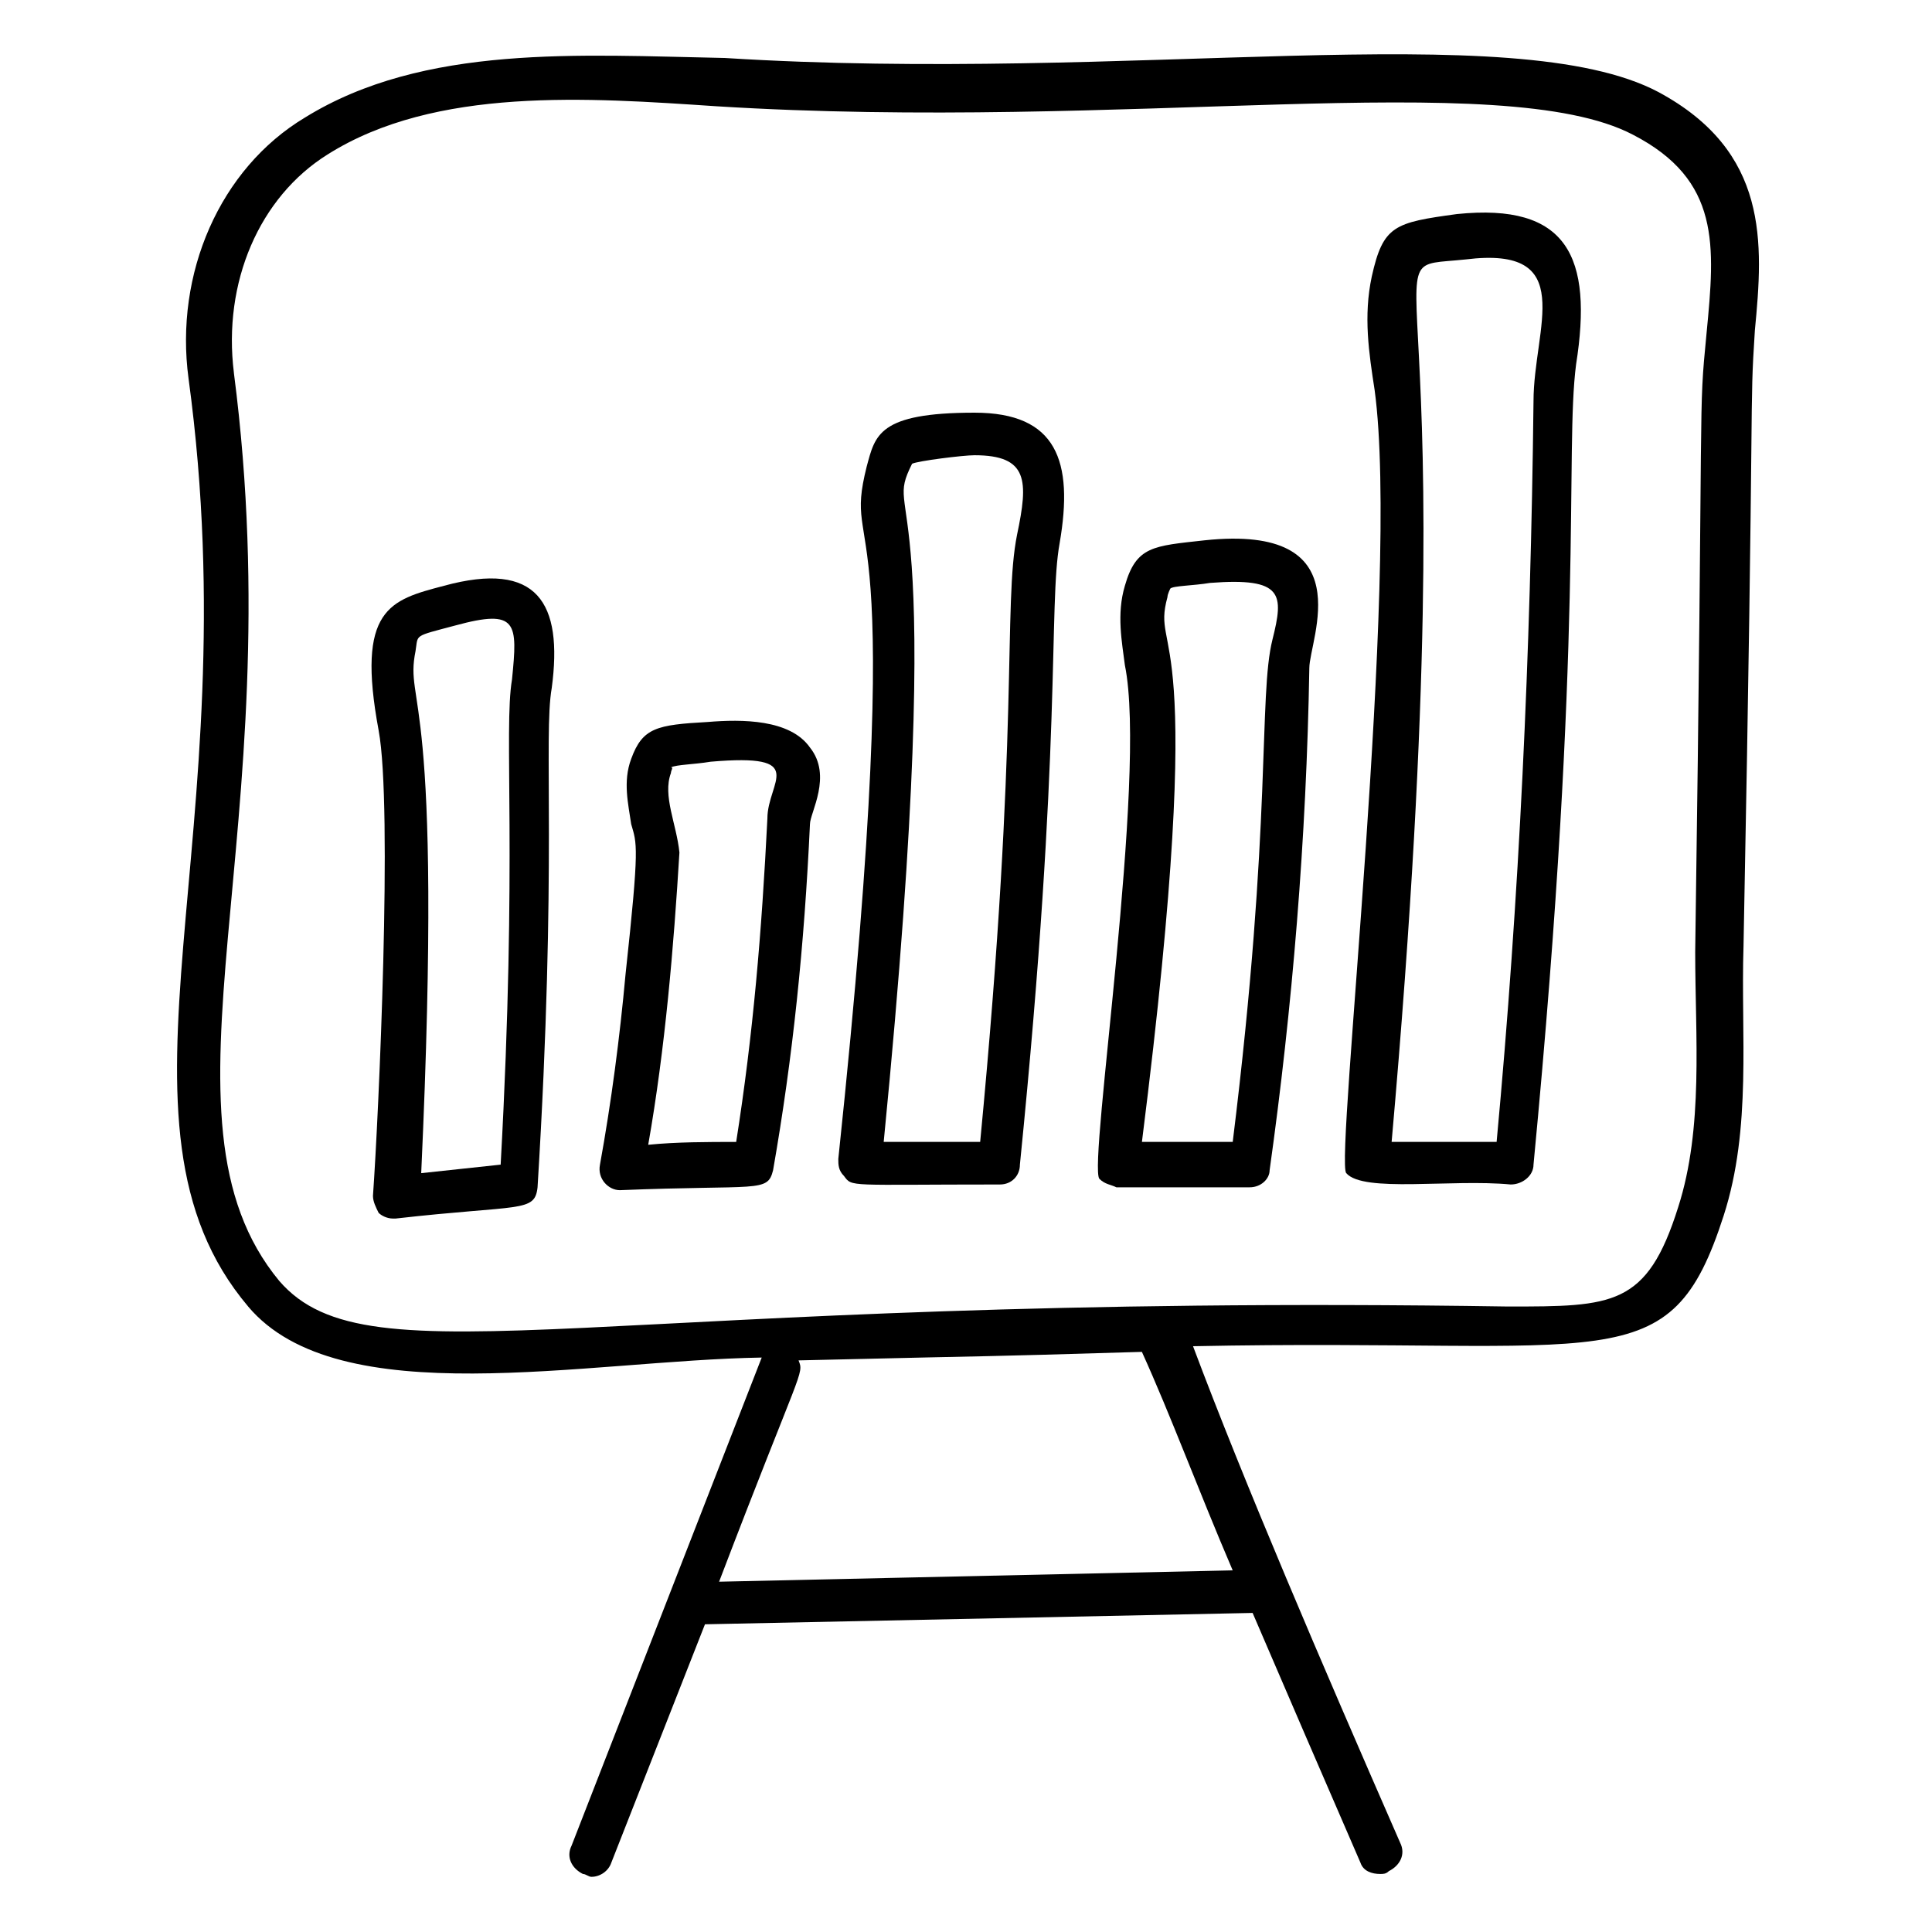
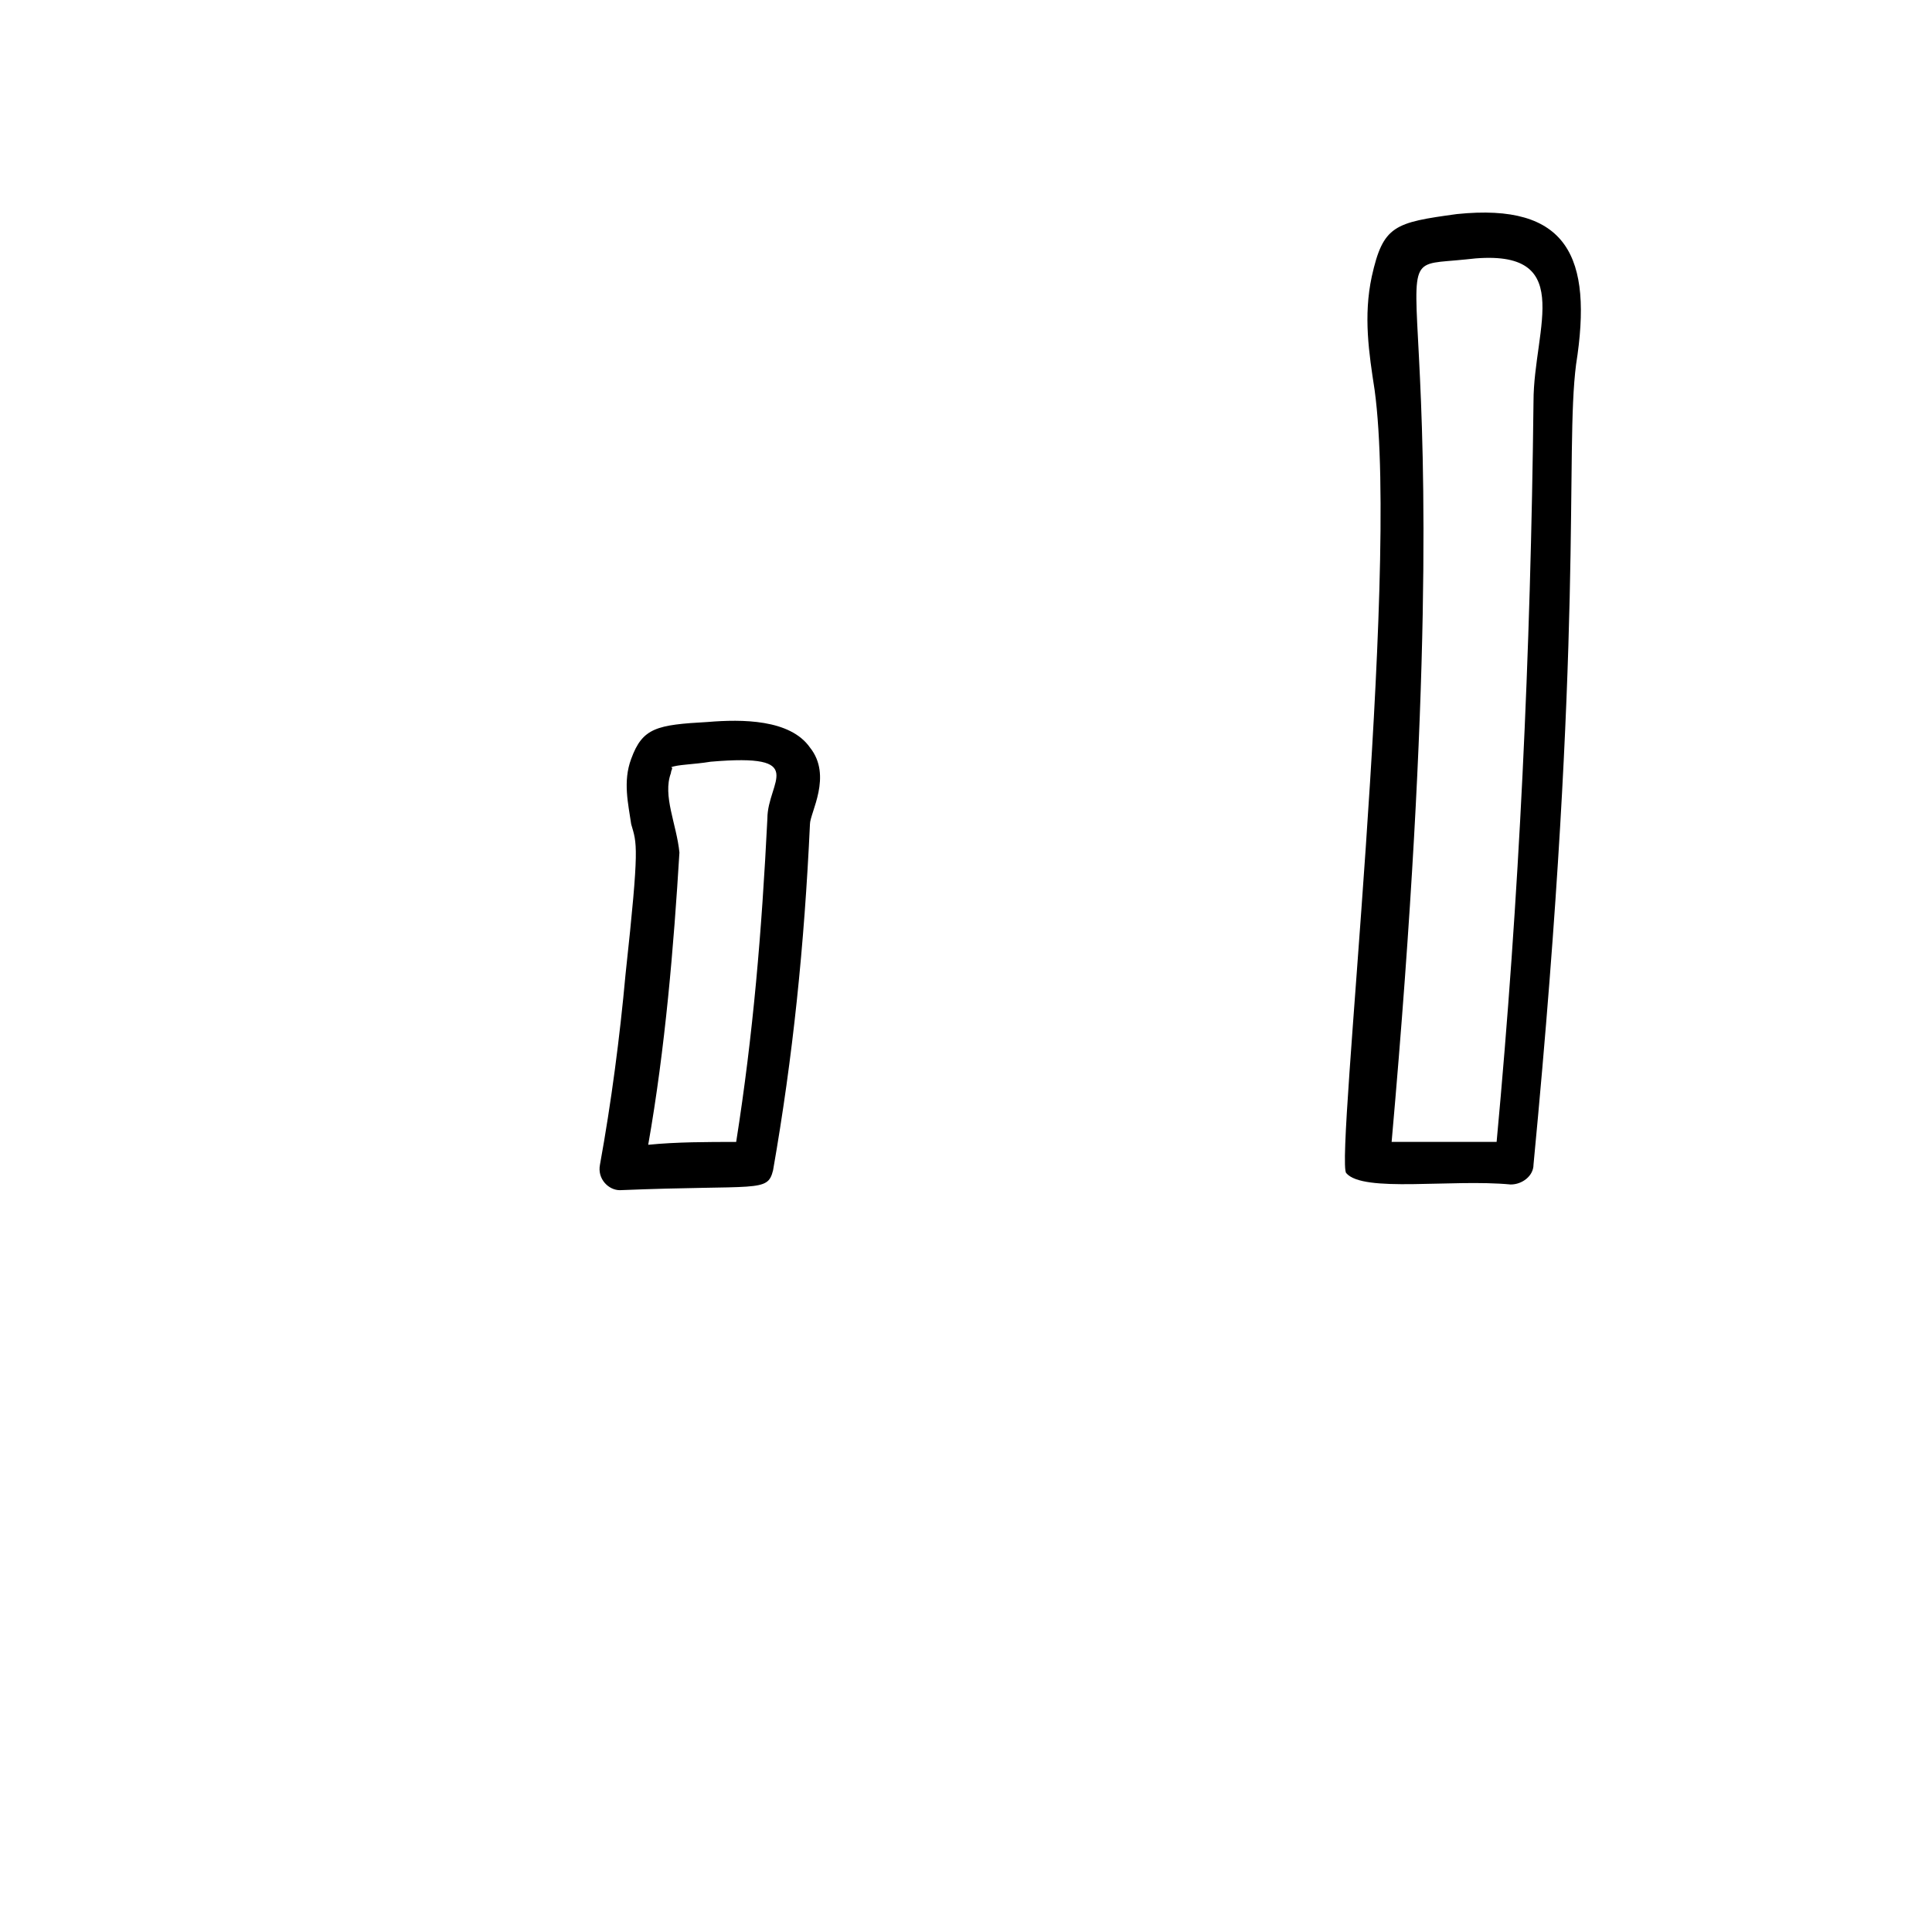
<svg xmlns="http://www.w3.org/2000/svg" fill="#000000" width="800px" height="800px" version="1.1" viewBox="144 144 512 512">
  <g>
-     <path d="m209.75 490.23c24.062 28.574 89.484 14.289 136.11 13.535l-50.383 129.34c-1.504 3.008 0 6.016 3.008 7.519 0.754 0 1.504 0.754 2.258 0.754 2.258 0 4.512-1.504 5.266-3.762l24.816-63.164 145.13-3.008c9.023 21.055 18.801 43.613 28.574 66.172 0.754 2.258 3.008 3.008 5.266 3.008 0.754 0 1.504 0 2.258-0.754 3.008-1.504 4.512-4.512 3.008-7.519-21.055-48.125-41.359-95.5-54.895-131.59 111.29-2.258 126.33 9.777 140.62-34.59 7.519-23.312 4.512-48.125 5.266-71.438 3.008-154.9 1.504-139.86 3.008-163.18 2.258-23.312 3.762-47.375-25.566-63.164-38.352-20.305-139.86-2.258-247.39-9.023-38.359-0.746-79.719-3.754-111.3 15.797-22.559 13.535-34.59 41.359-30.832 69.18 16.547 121.82-25.562 197.01 15.793 245.89zm260.93 69.93-136.11 3.008c21.809-57.148 22.559-54.895 21.055-58.652 63.164-1.504 40.605-0.754 90.988-2.258 7.519 16.547 15.039 36.848 24.062 57.902zm-264.69-317.32c-3.008-24.062 6.766-46.621 24.812-57.898 28.574-18.047 69.18-15.039 103.02-12.785 108.28 6.769 208.29-10.527 242.88 7.519 23.312 12.031 21.809 29.328 19.551 52.637-2.258 23.312-0.754 9.023-3.008 163.93 0 22.559 2.258 46.621-4.512 67.676-8.273 26.32-17.297 26.32-45.117 26.32-242.13-3.762-301.54 21.055-325.6-6.769-36.094-43.613 3.758-118.81-12.031-240.62z" />
    <path d="m544.38 457.9c3.008 0 6.016-2.258 6.016-5.266 13.535-141.37 8.273-188.74 11.281-212.05 4.512-28.574-2.258-42.863-31.582-39.855-16.543 2.258-19.551 3.008-22.559 16.543-2.258 10.527-0.754 20.305 0.754 30.078 6.769 49.629-10.527 204.53-7.519 207.54 4.508 5.269 27.816 1.508 43.609 3.012zm-12.031-245.14c30.078-3.762 18.047 18.047 18.047 37.598-0.754 66.926-3.762 131.59-9.777 196.26h-27.824c21.809-245.89-9.02-230.85 19.555-233.86z" />
-     <path d="m435.34 456.39c1.504 1.504 3.008 1.504 4.512 2.258h35.344c3.008 0 5.266-2.258 5.266-4.512 6.012-42.863 9.773-87.98 10.523-133.1 0-7.519 14.289-38.352-27.824-33.84-13.535 1.504-18.047 1.504-21.055 12.031-2.258 7.519-0.754 15.039 0 21.055 6.019 29.328-9.773 132.35-6.766 136.11zm18.047-154.15c0-0.754 0.754-2.258 0.754-2.258 0.754-0.754 6.016-0.754 10.527-1.504 19.551-1.504 19.551 3.008 16.543 15.039-3.762 15.039 0 48.125-10.527 133.1h-24.062c18.047-142.87 2.254-127.83 6.766-144.38z" />
-     <path d="m409.02 457.9c3.008 0 5.266-2.258 5.266-5.266 11.281-112.04 7.519-148.14 10.527-164.68 3.762-21.809-0.754-34.59-22.559-34.59-25.566 0-26.32 6.016-28.574 14.289-6.769 27.07 12.031-1.504-7.519 183.48 0 1.504 0 3.008 1.504 4.512 2.254 3.012 0.75 2.258 41.355 2.258zm-23.312-191c1.504-0.754 13.535-2.258 16.543-2.258 14.289 0 14.289 6.769 11.281 21.055-3.762 18.801 0.754 51.133-9.777 160.92h-25.566c18.047-183.47-0.75-163.17 7.519-179.71z" />
    <path d="m303 452.64c-0.754 3.762 2.258 6.769 5.266 6.769 36.848-1.504 39.102 0.754 40.605-5.266 5.266-30.078 8.273-59.406 9.777-91.738 0-3.008 6.016-12.785 0-20.305-5.266-7.519-18.047-7.519-27.07-6.769-13.535 0.754-17.297 1.504-20.305 9.777-2.258 6.016-0.754 12.031 0 17.297 1.504 5.266 2.258 5.266-1.504 39.855-1.504 16.539-3.762 33.836-6.769 50.379zm18.801-103.77c0-0.754 0.754-1.504 0-1.504 1.504-0.754 6.016-0.754 10.527-1.504 26.32-2.258 15.039 5.266 15.039 15.039-1.504 30.078-3.762 57.148-8.273 85.723-7.519 0-15.793 0-23.312 0.754 4.512-25.566 6.769-52.637 8.273-77.453-0.75-7.519-4.512-15.039-2.254-21.055z" />
-     <path d="m242.84 460.91c0 1.504 0.754 3.008 1.504 4.512 0.754 0.754 2.258 1.504 3.762 1.504h0.754c33.086-3.762 36.848-1.504 37.598-8.273 5.266-85.723 1.504-119.56 3.762-132.34 3.008-22.559-3.762-33.84-28.574-27.07-14.289 3.762-23.312 6.016-17.297 38.352 3.758 20.305-0.004 102.27-1.508 123.32zm11.281-144.38c0.754-4.512-0.754-3.762 10.527-6.769 16.543-4.512 16.543-0.754 15.039 14.289-2.258 13.535 1.504 46.621-3.008 128.59-6.769 0.754-14.289 1.504-21.055 2.258 6.016-130.84-4.512-123.32-1.504-138.36z" />
  </g>
</svg>